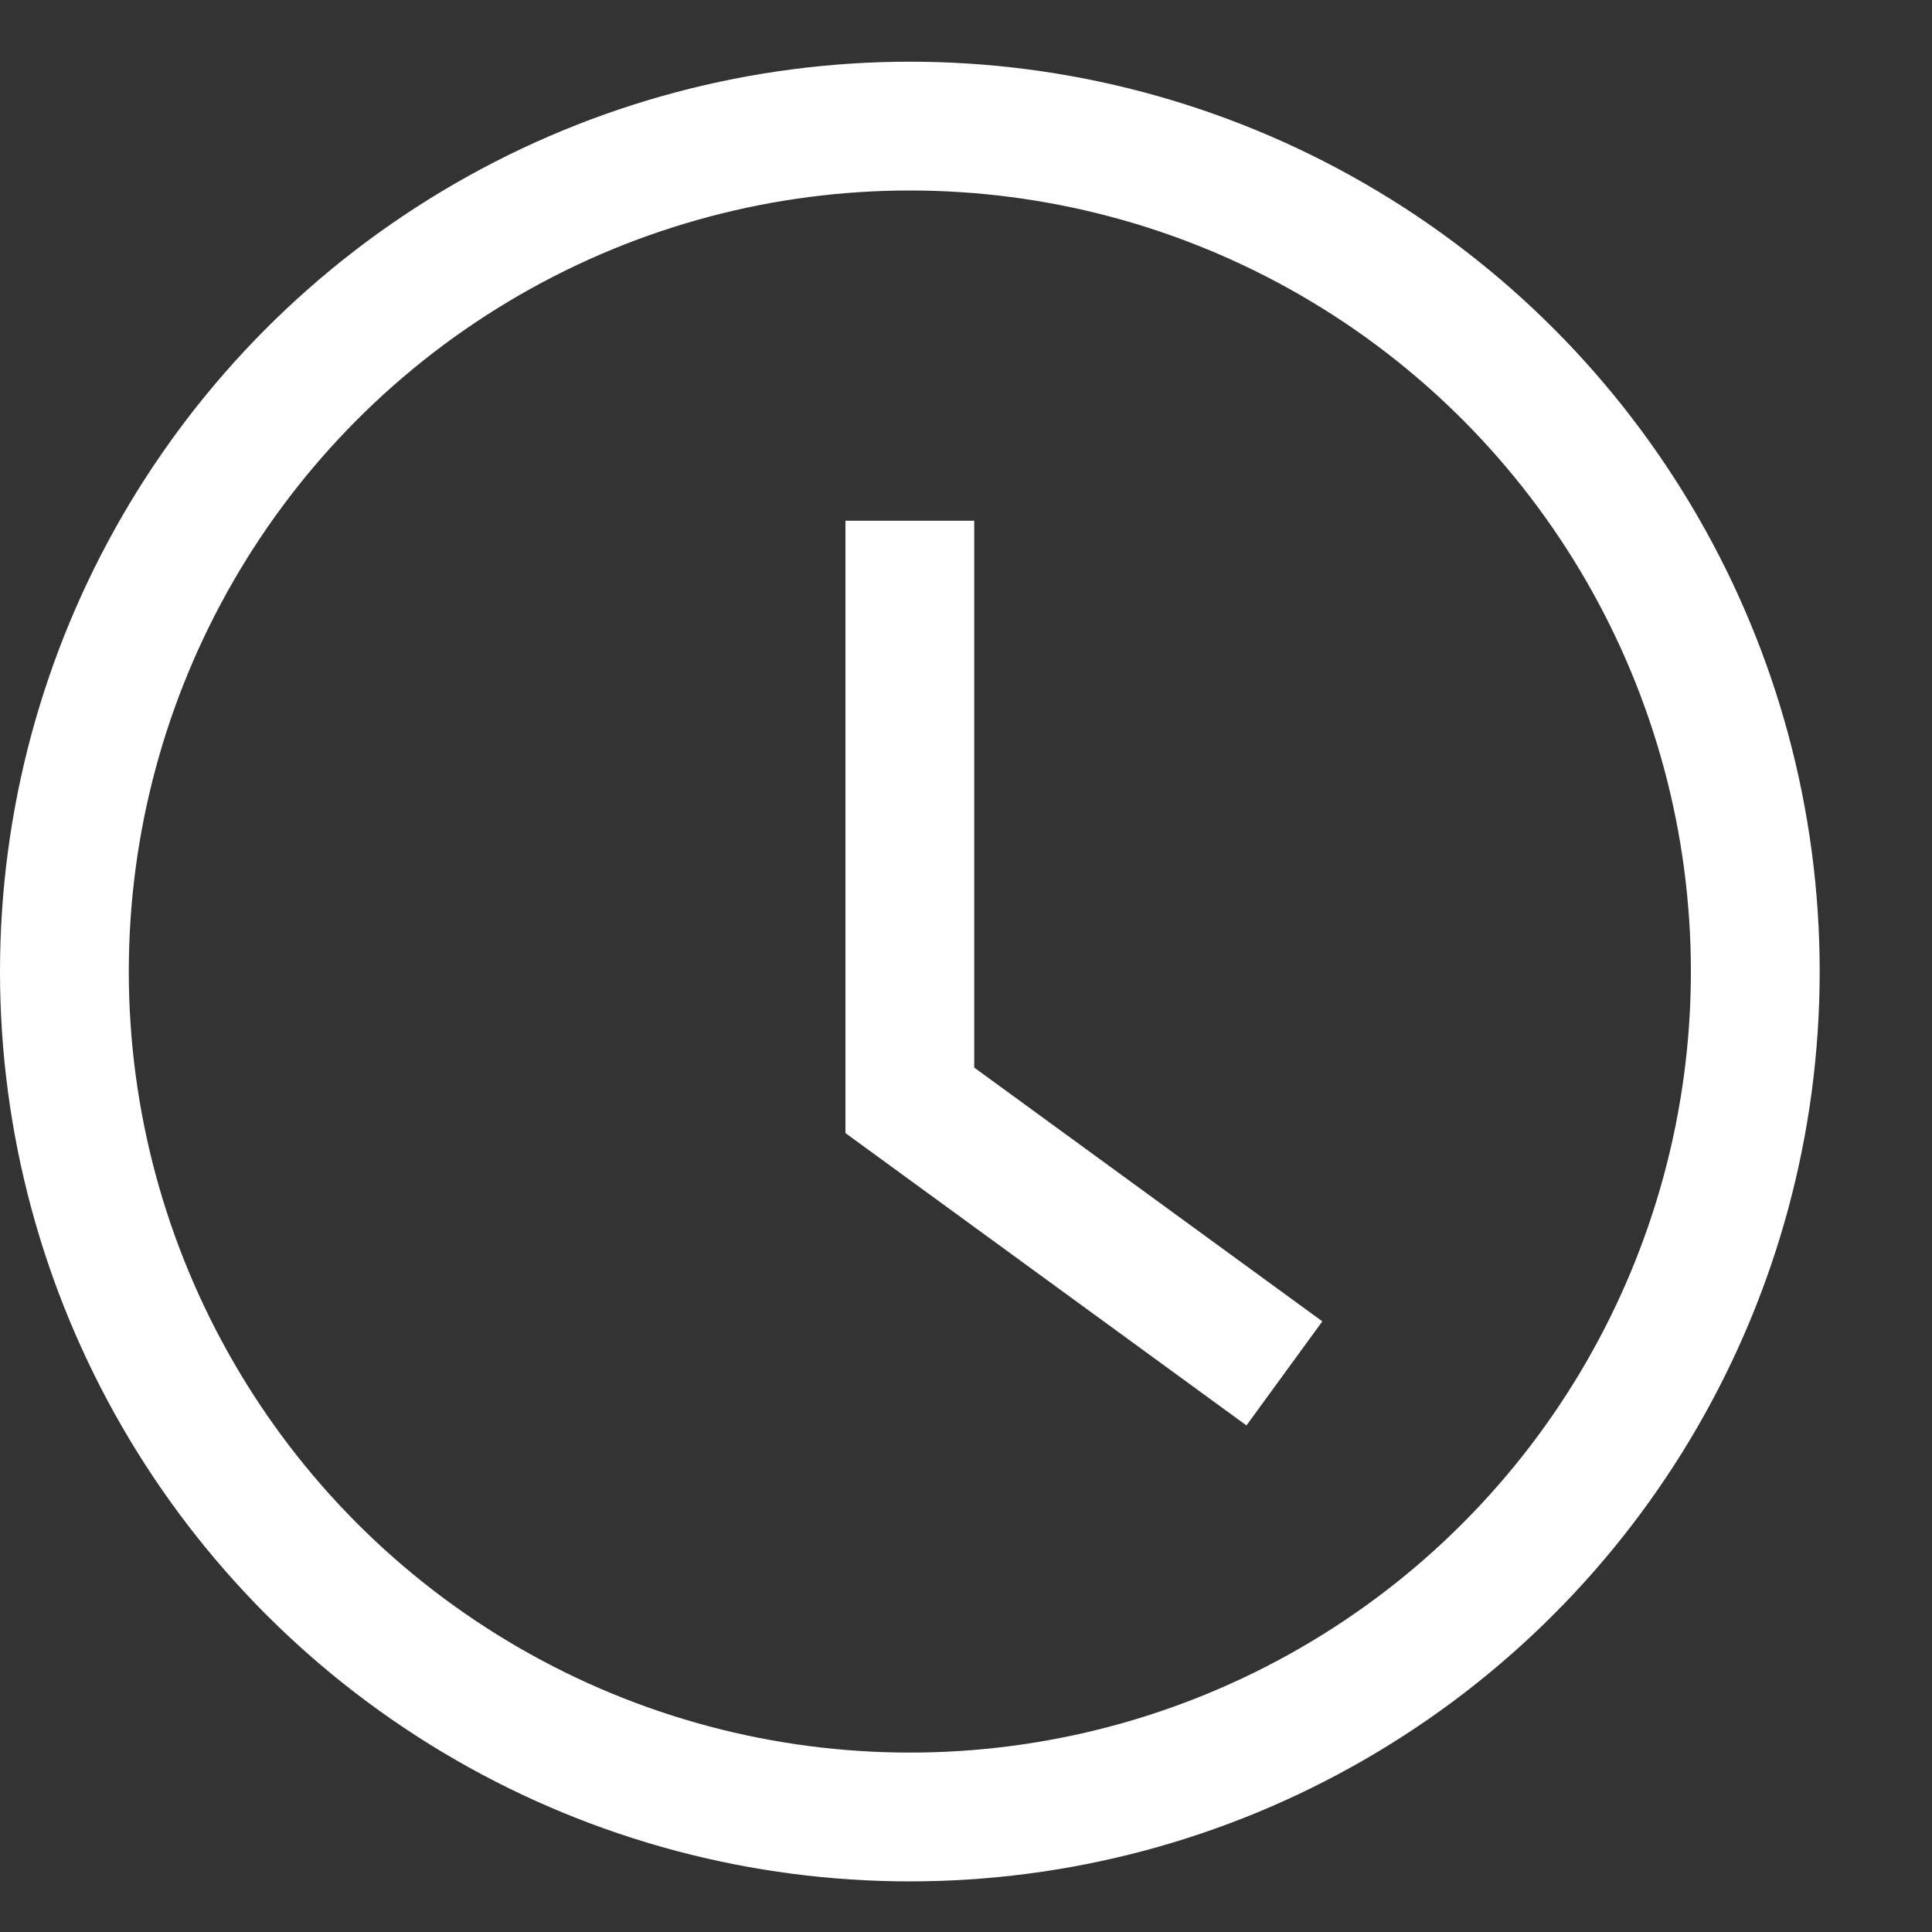
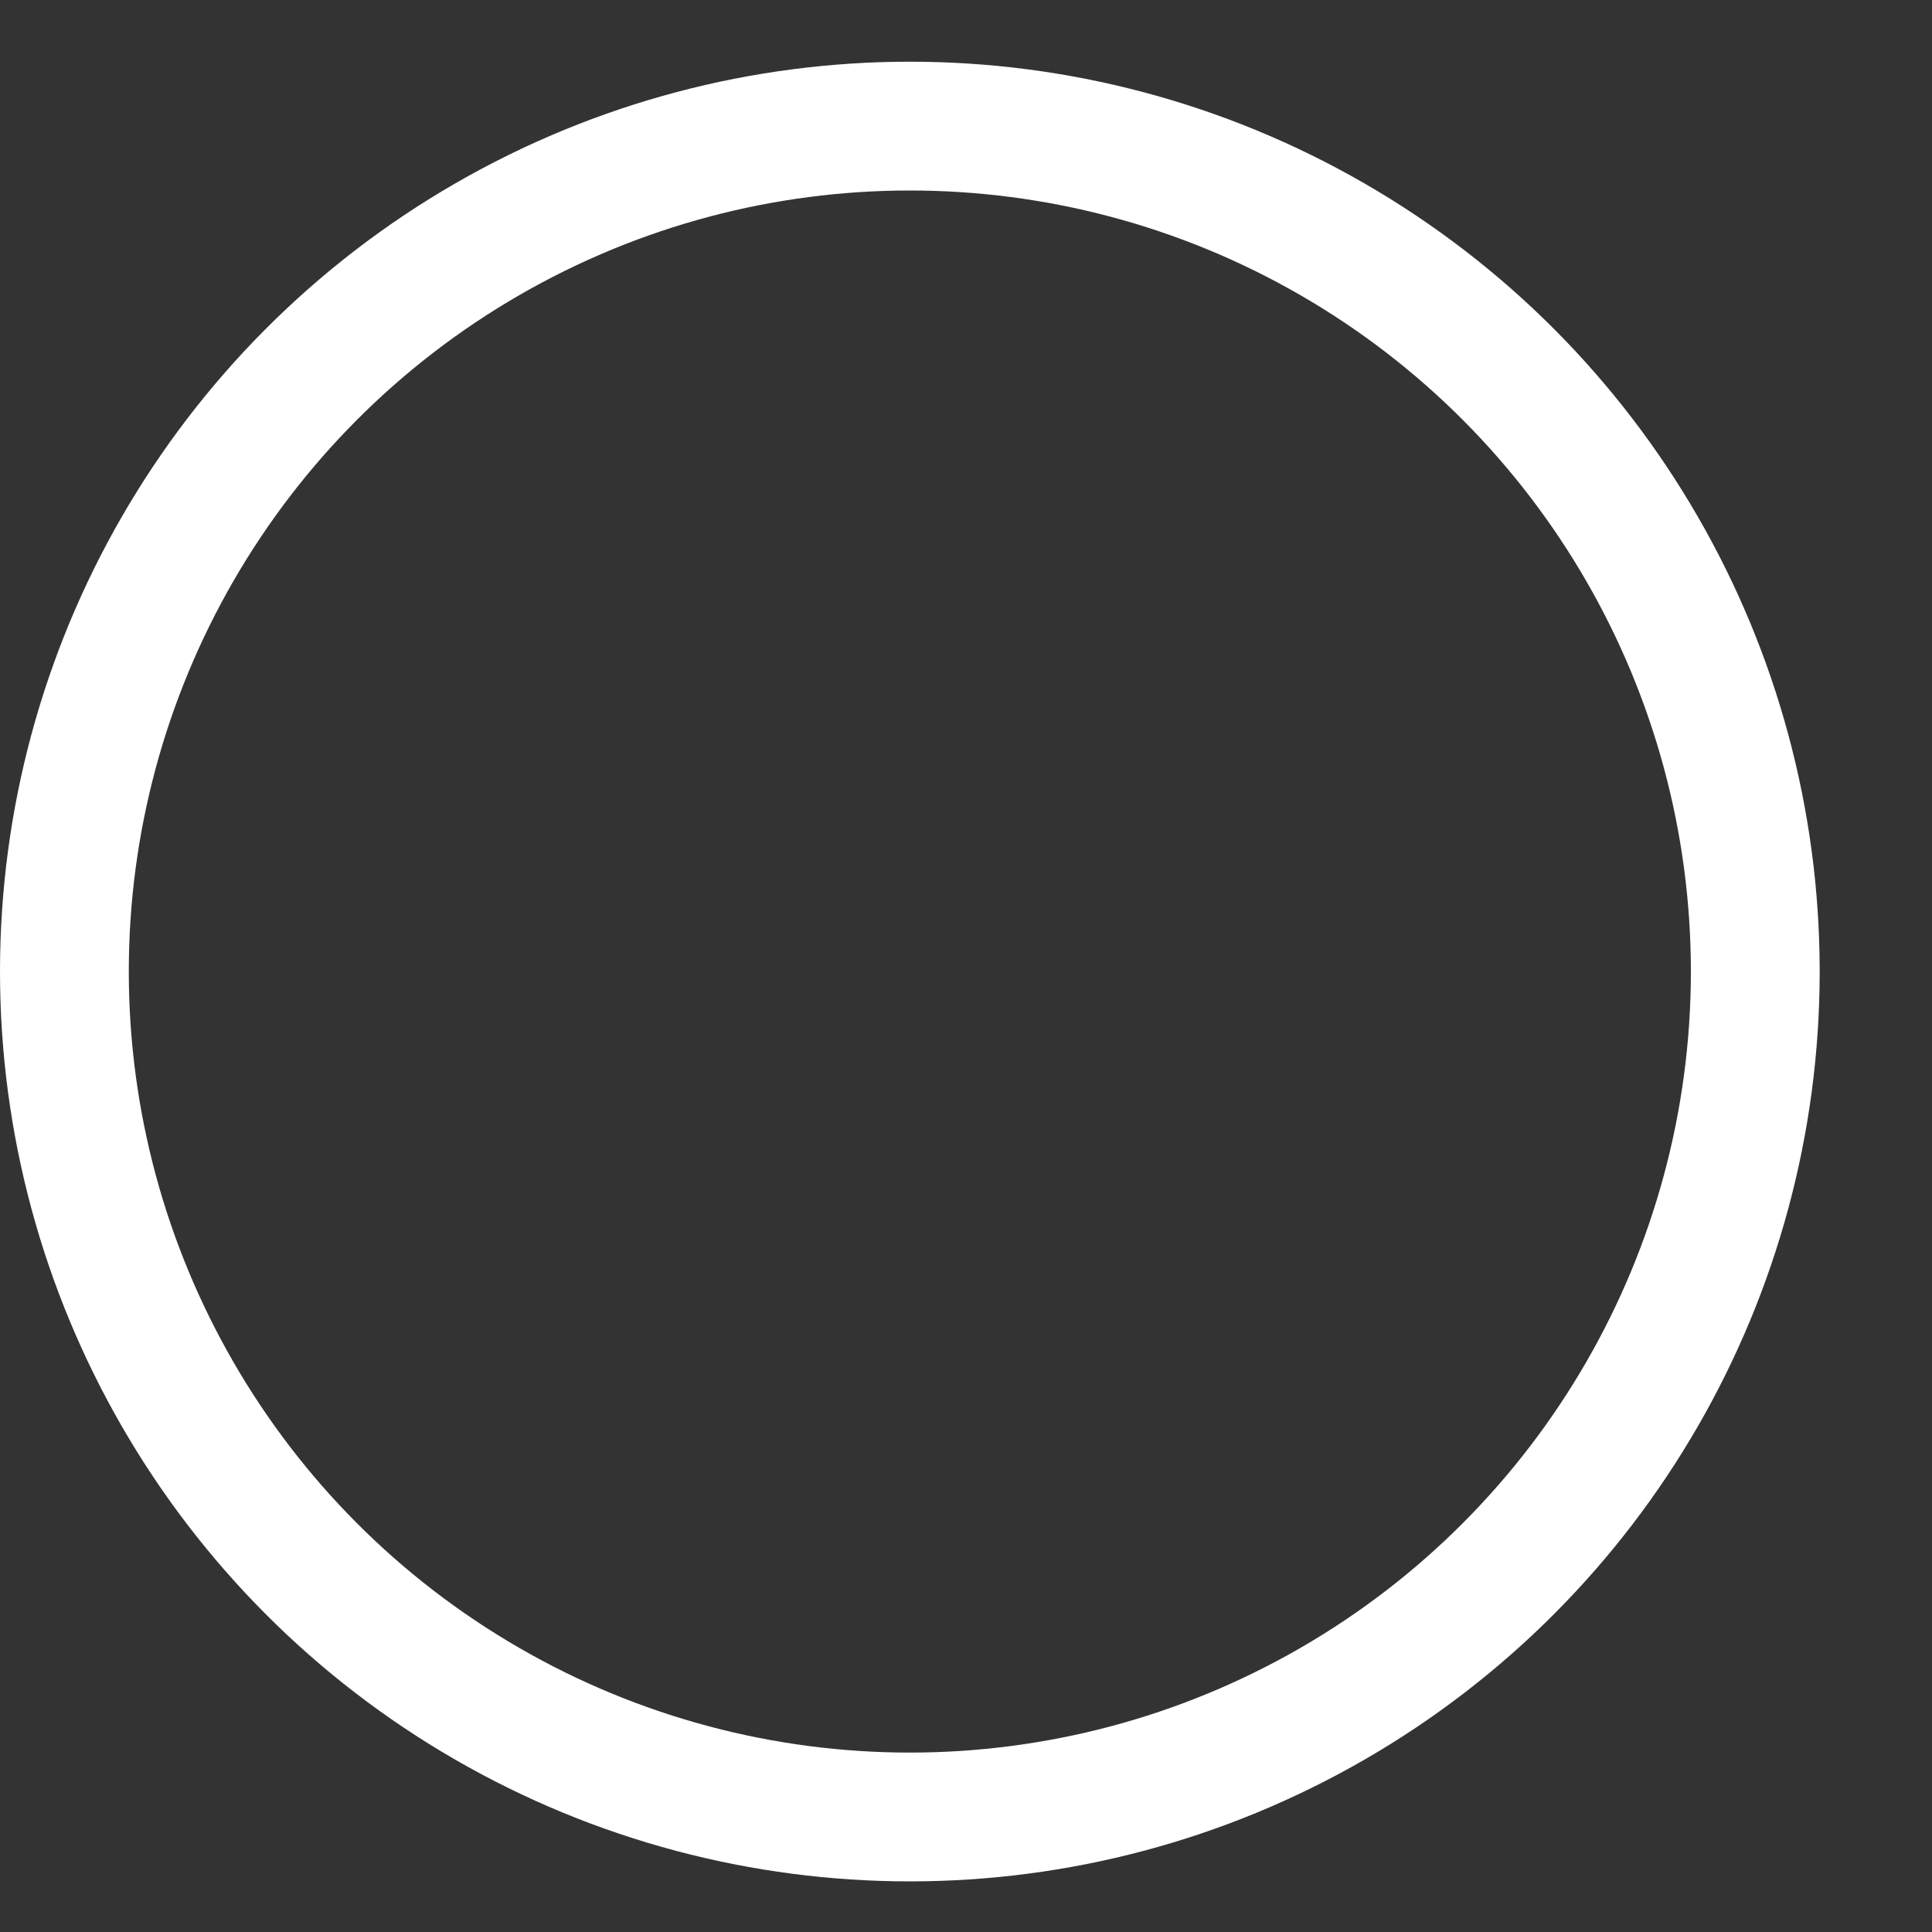
<svg xmlns="http://www.w3.org/2000/svg" width="15" height="15" viewBox="0 0 15 15" fill="none">
  <rect x="0" y="0" width="15" height="15" fill="#333333" stroke="none" />
  <circle cx="7.064" cy="7.543" r="6.564" stroke="white" />
-   <path d="M7.064 4.043L7.064 8.543L9.972 10.663" stroke="white" />
</svg>